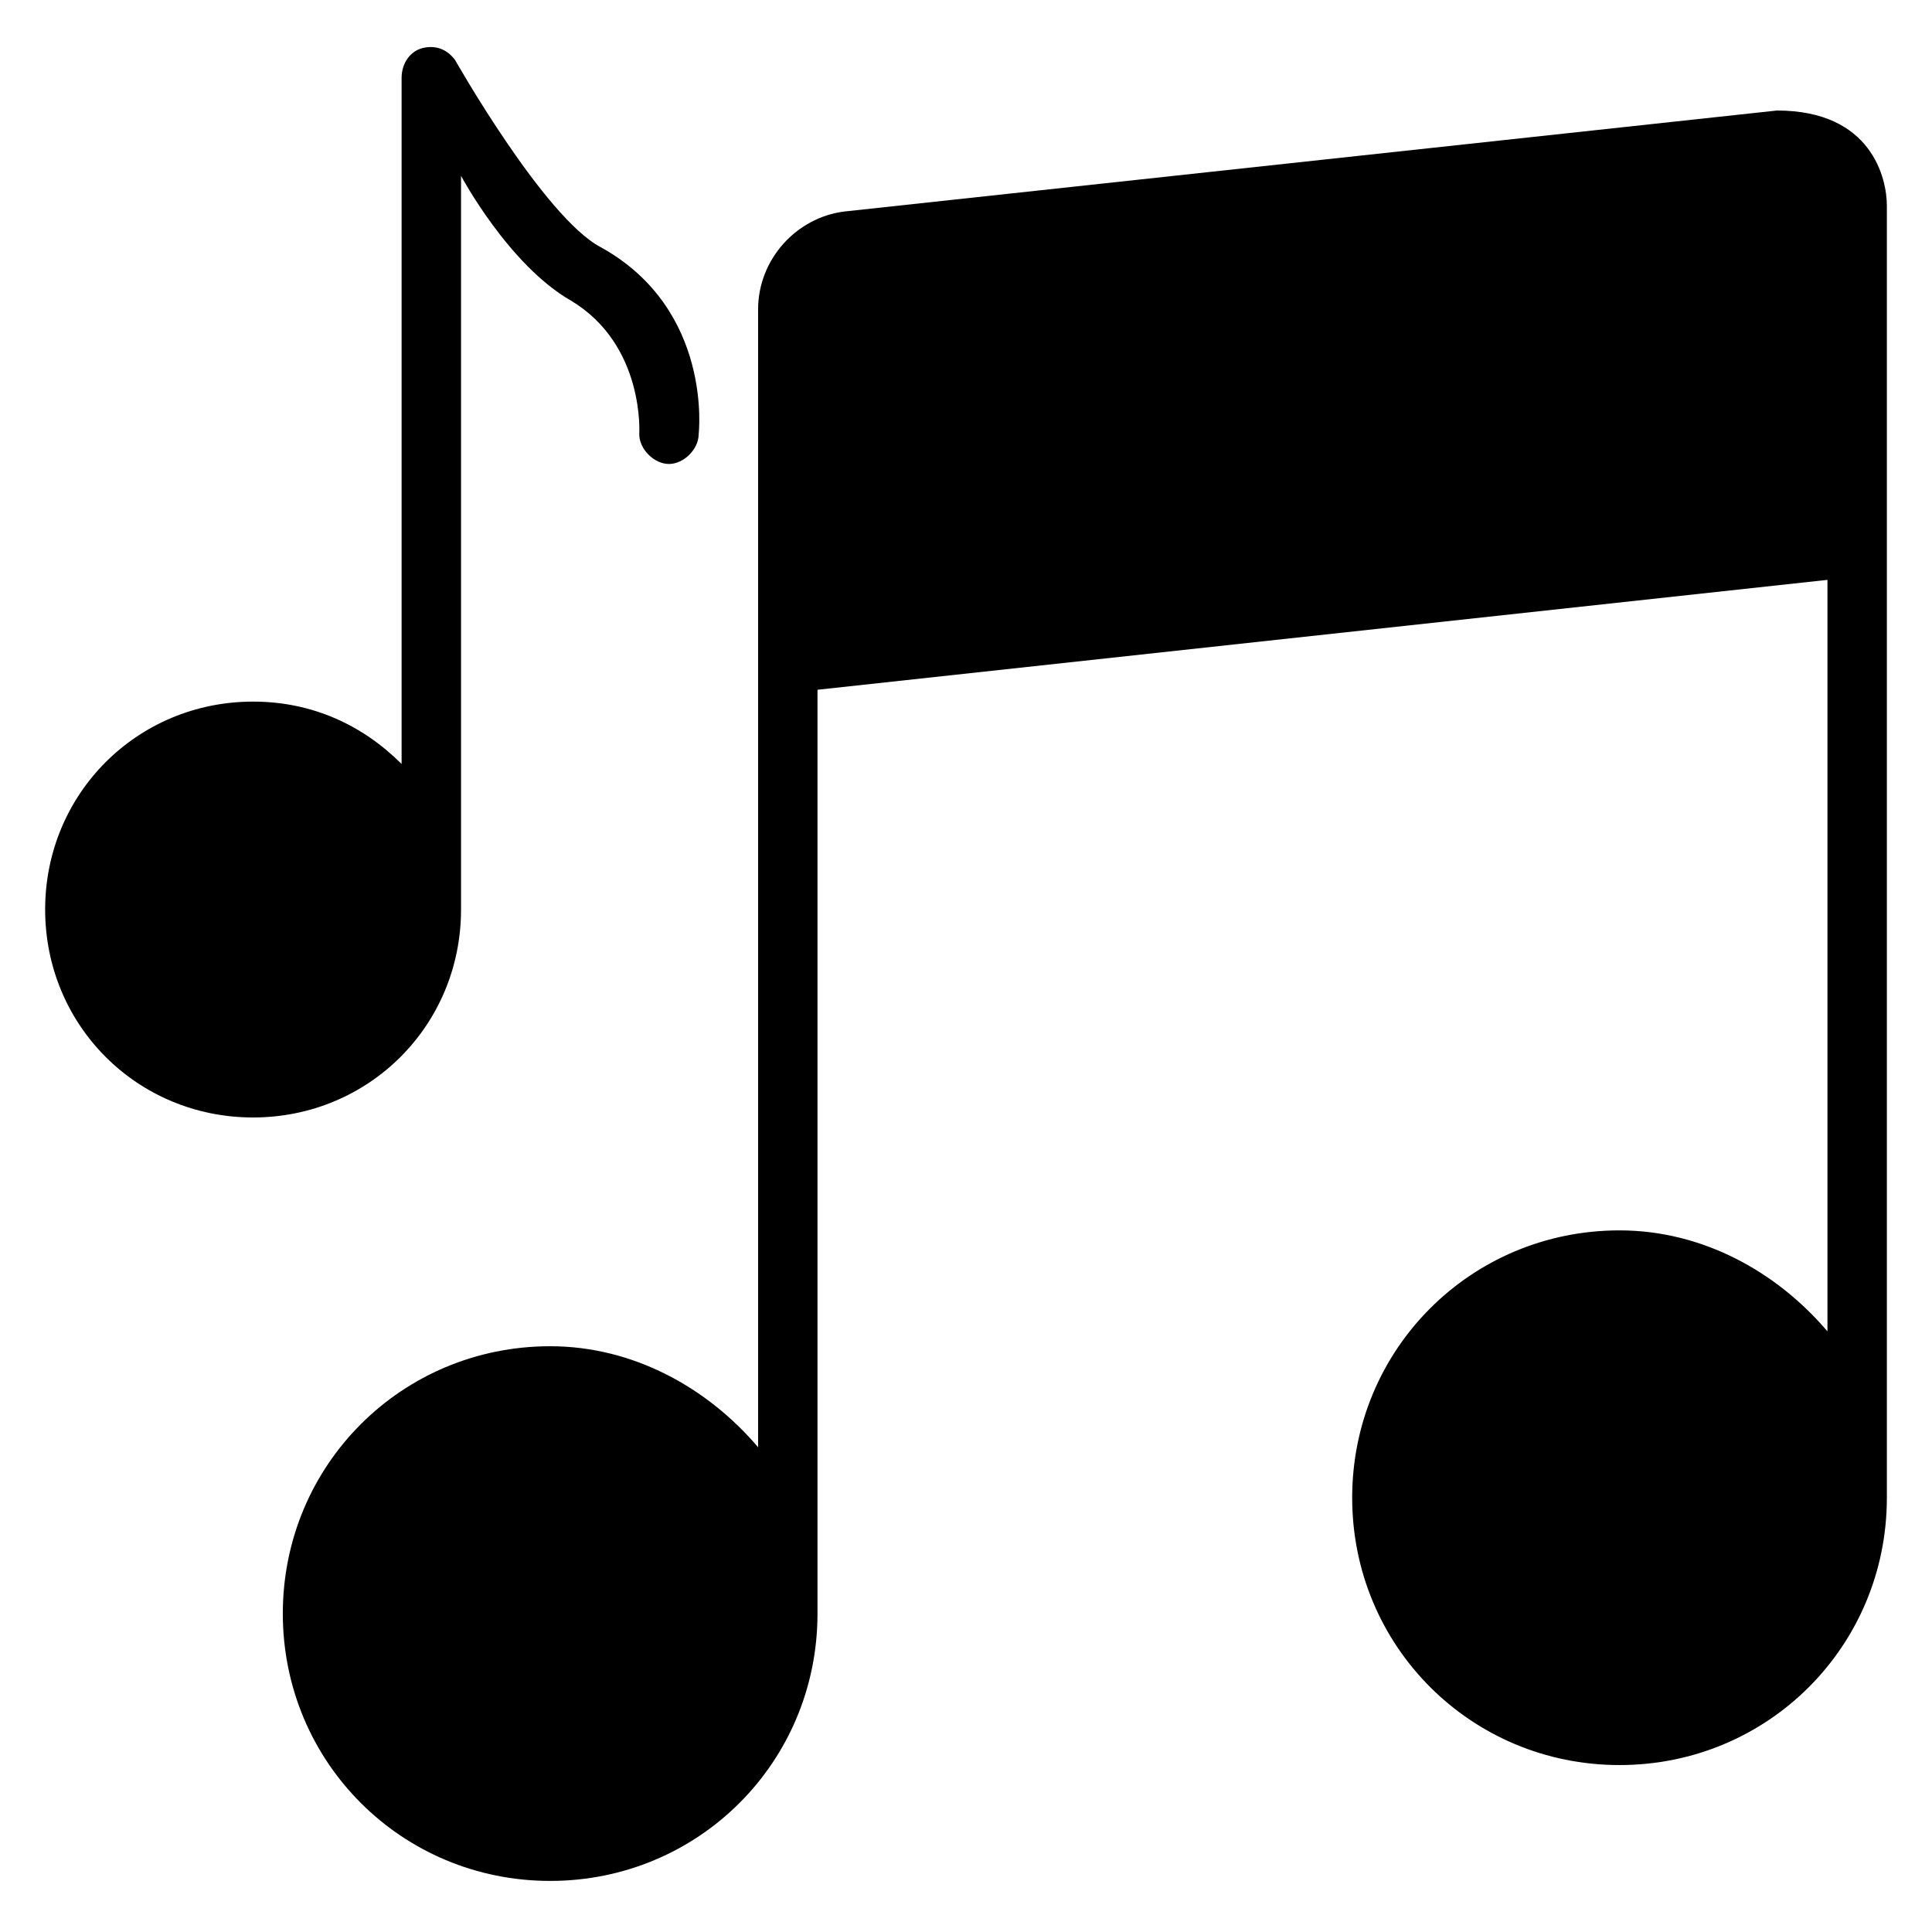
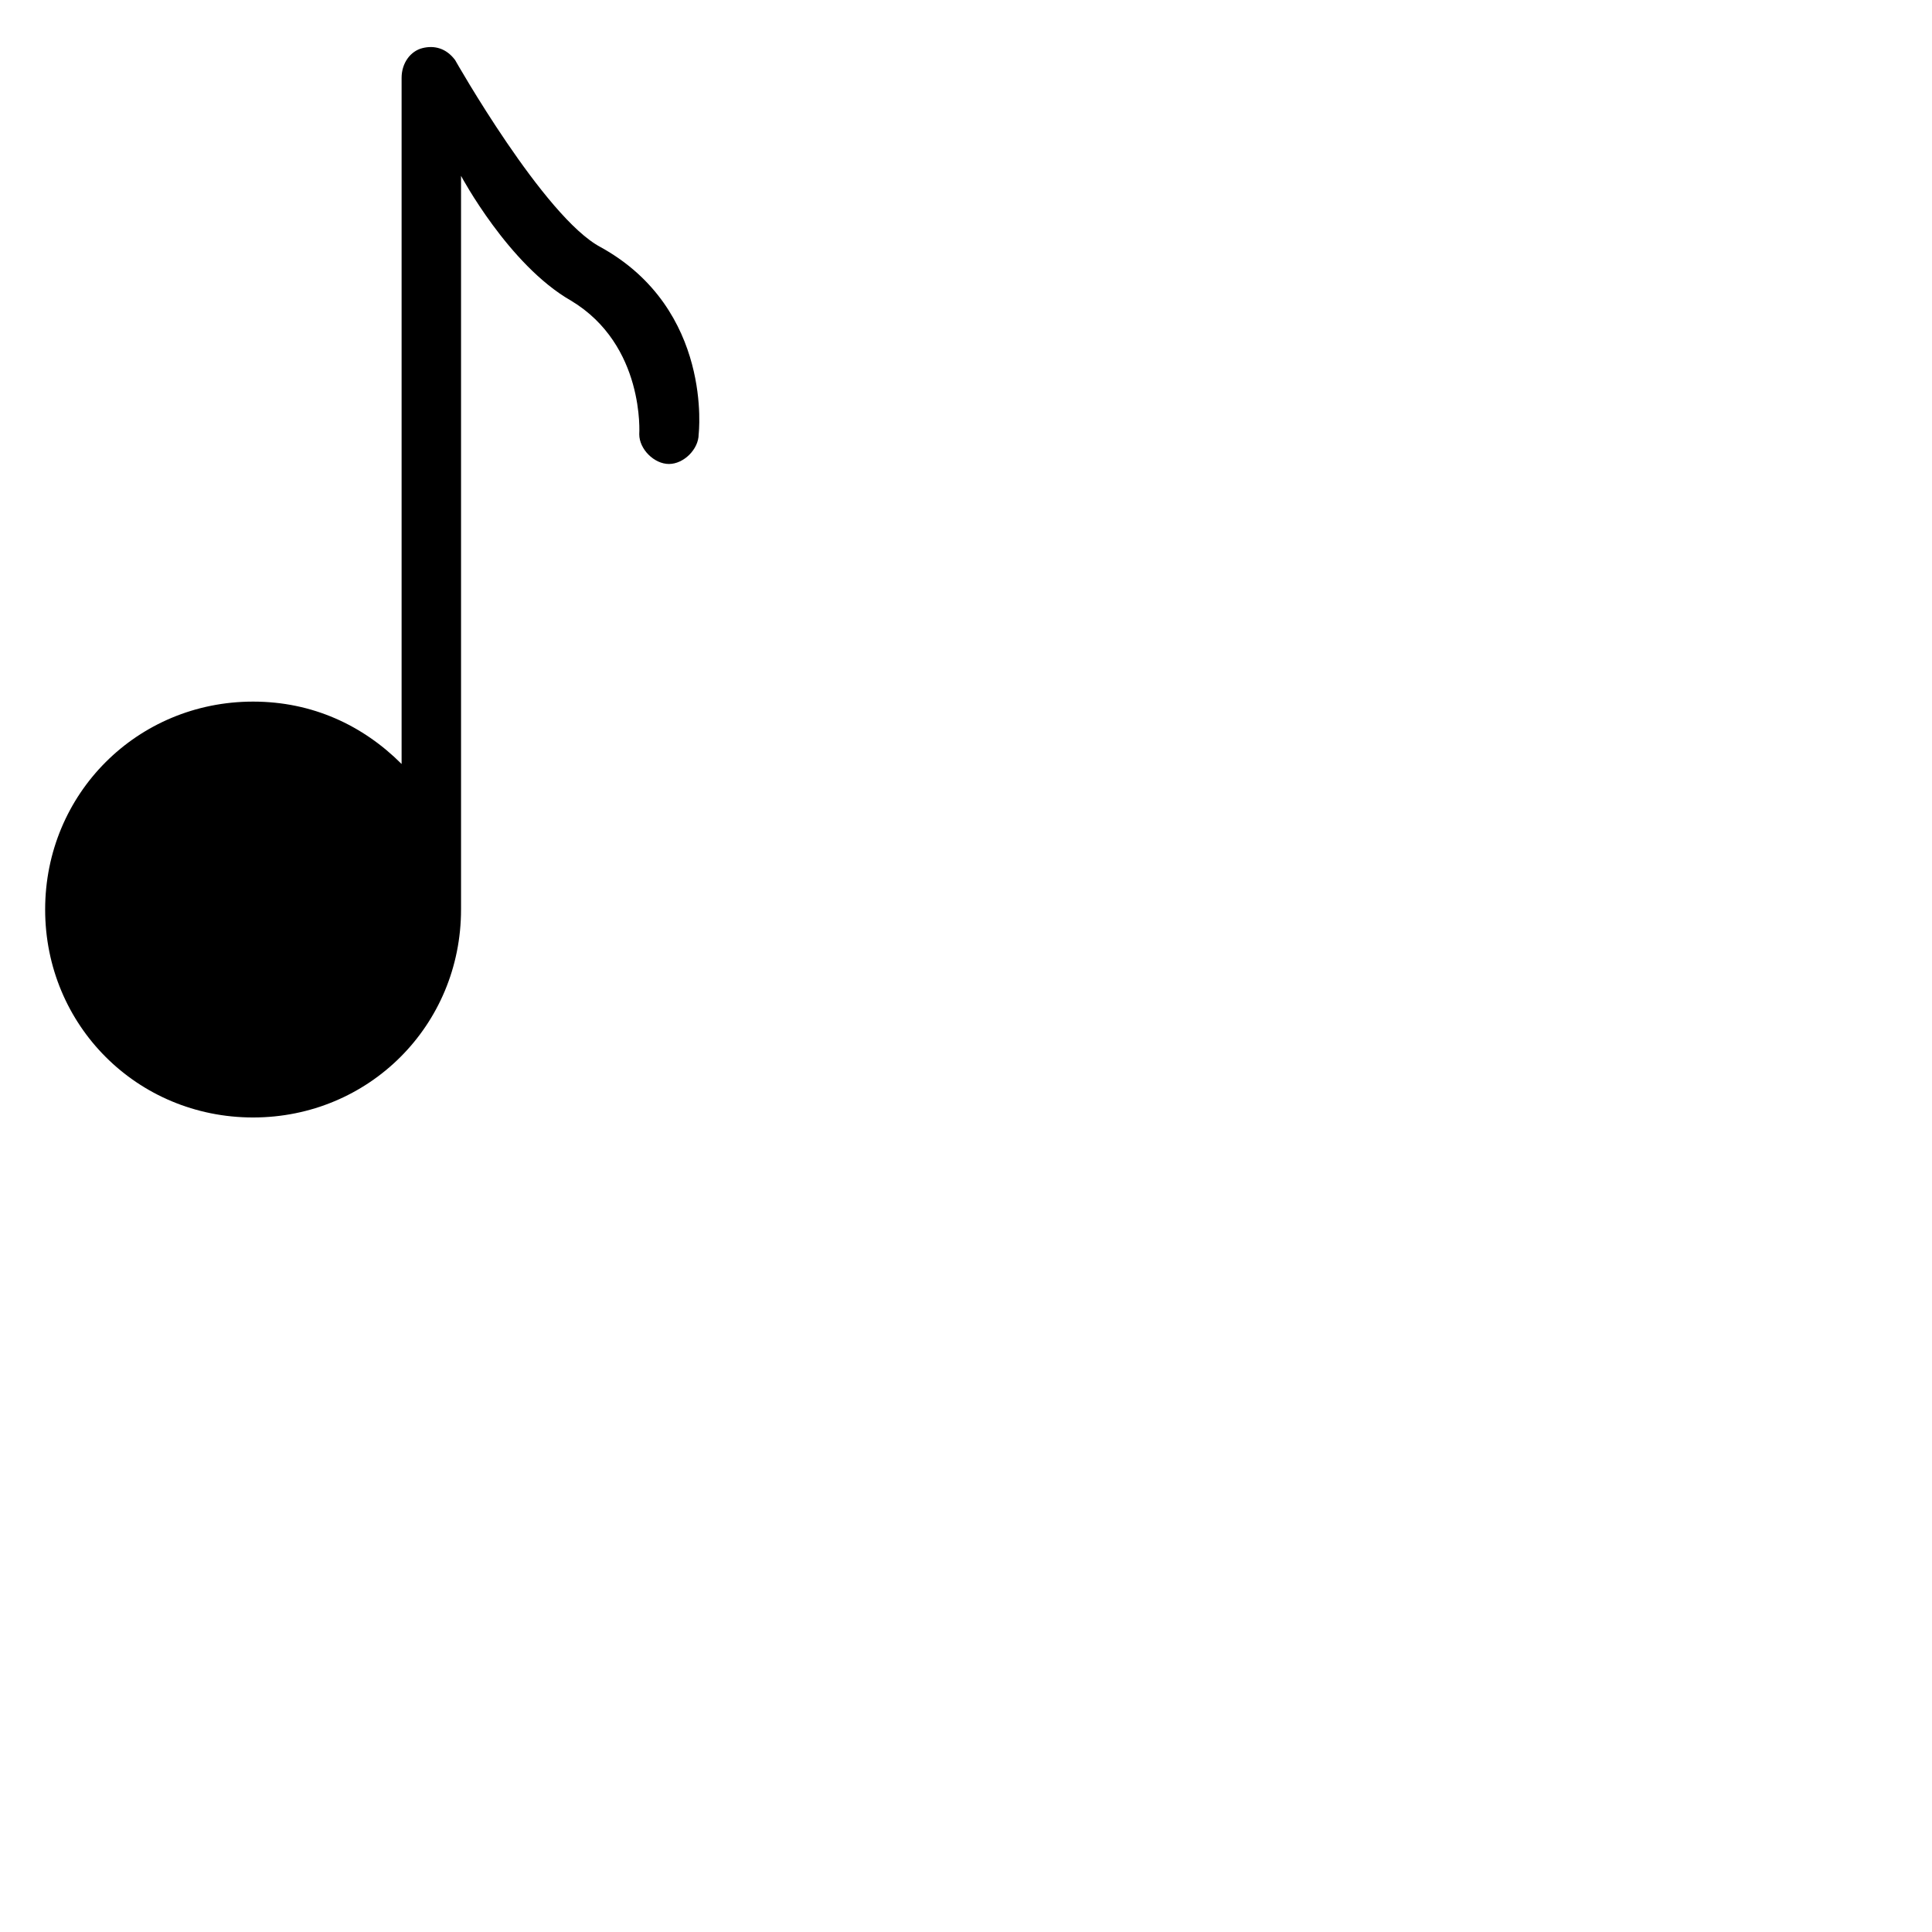
<svg xmlns="http://www.w3.org/2000/svg" fill="#000000" width="800px" height="800px" version="1.1" viewBox="144 144 512 512">
  <g>
-     <path d="m614.91 173.29-247.18 26.766c-12.594 1.574-22.828 12.594-22.828 25.977v301.5c-13.383-15.742-33.062-26.766-55.105-26.766-39.359 0-70.848 31.488-70.848 70.848s31.488 70.848 70.848 70.848c39.359 0 70.848-31.488 70.848-70.848v-244.82l267.65-29.125v199.16c-13.383-15.742-33.062-26.766-55.105-26.766-39.359 0-70.848 31.488-70.848 70.848s31.488 70.848 70.848 70.848 70.848-31.488 70.848-70.848v-342.43c0-7.086-3.938-25.191-29.125-25.191z" />
    <path d="m266.18 385.04v-194.44s12.594 23.617 29.125 33.062c19.68 11.809 18.105 35.426 18.105 35.426 0 3.938 3.938 7.871 7.871 7.871 3.938 0 7.871-3.938 7.871-7.871 0 0 3.938-33.062-25.977-49.594-14.957-7.871-38.574-49.594-38.574-49.594-2.363-3.148-5.512-3.938-8.66-3.148-3.148 0.789-5.512 3.938-5.512 7.871v181.84c-10.234-10.234-23.617-16.531-39.359-16.531-30.699 0-55.105 24.402-55.105 55.105 0 30.699 24.402 55.105 55.105 55.105 30.703-0.004 55.109-24.406 55.109-55.105z" />
  </g>
</svg>